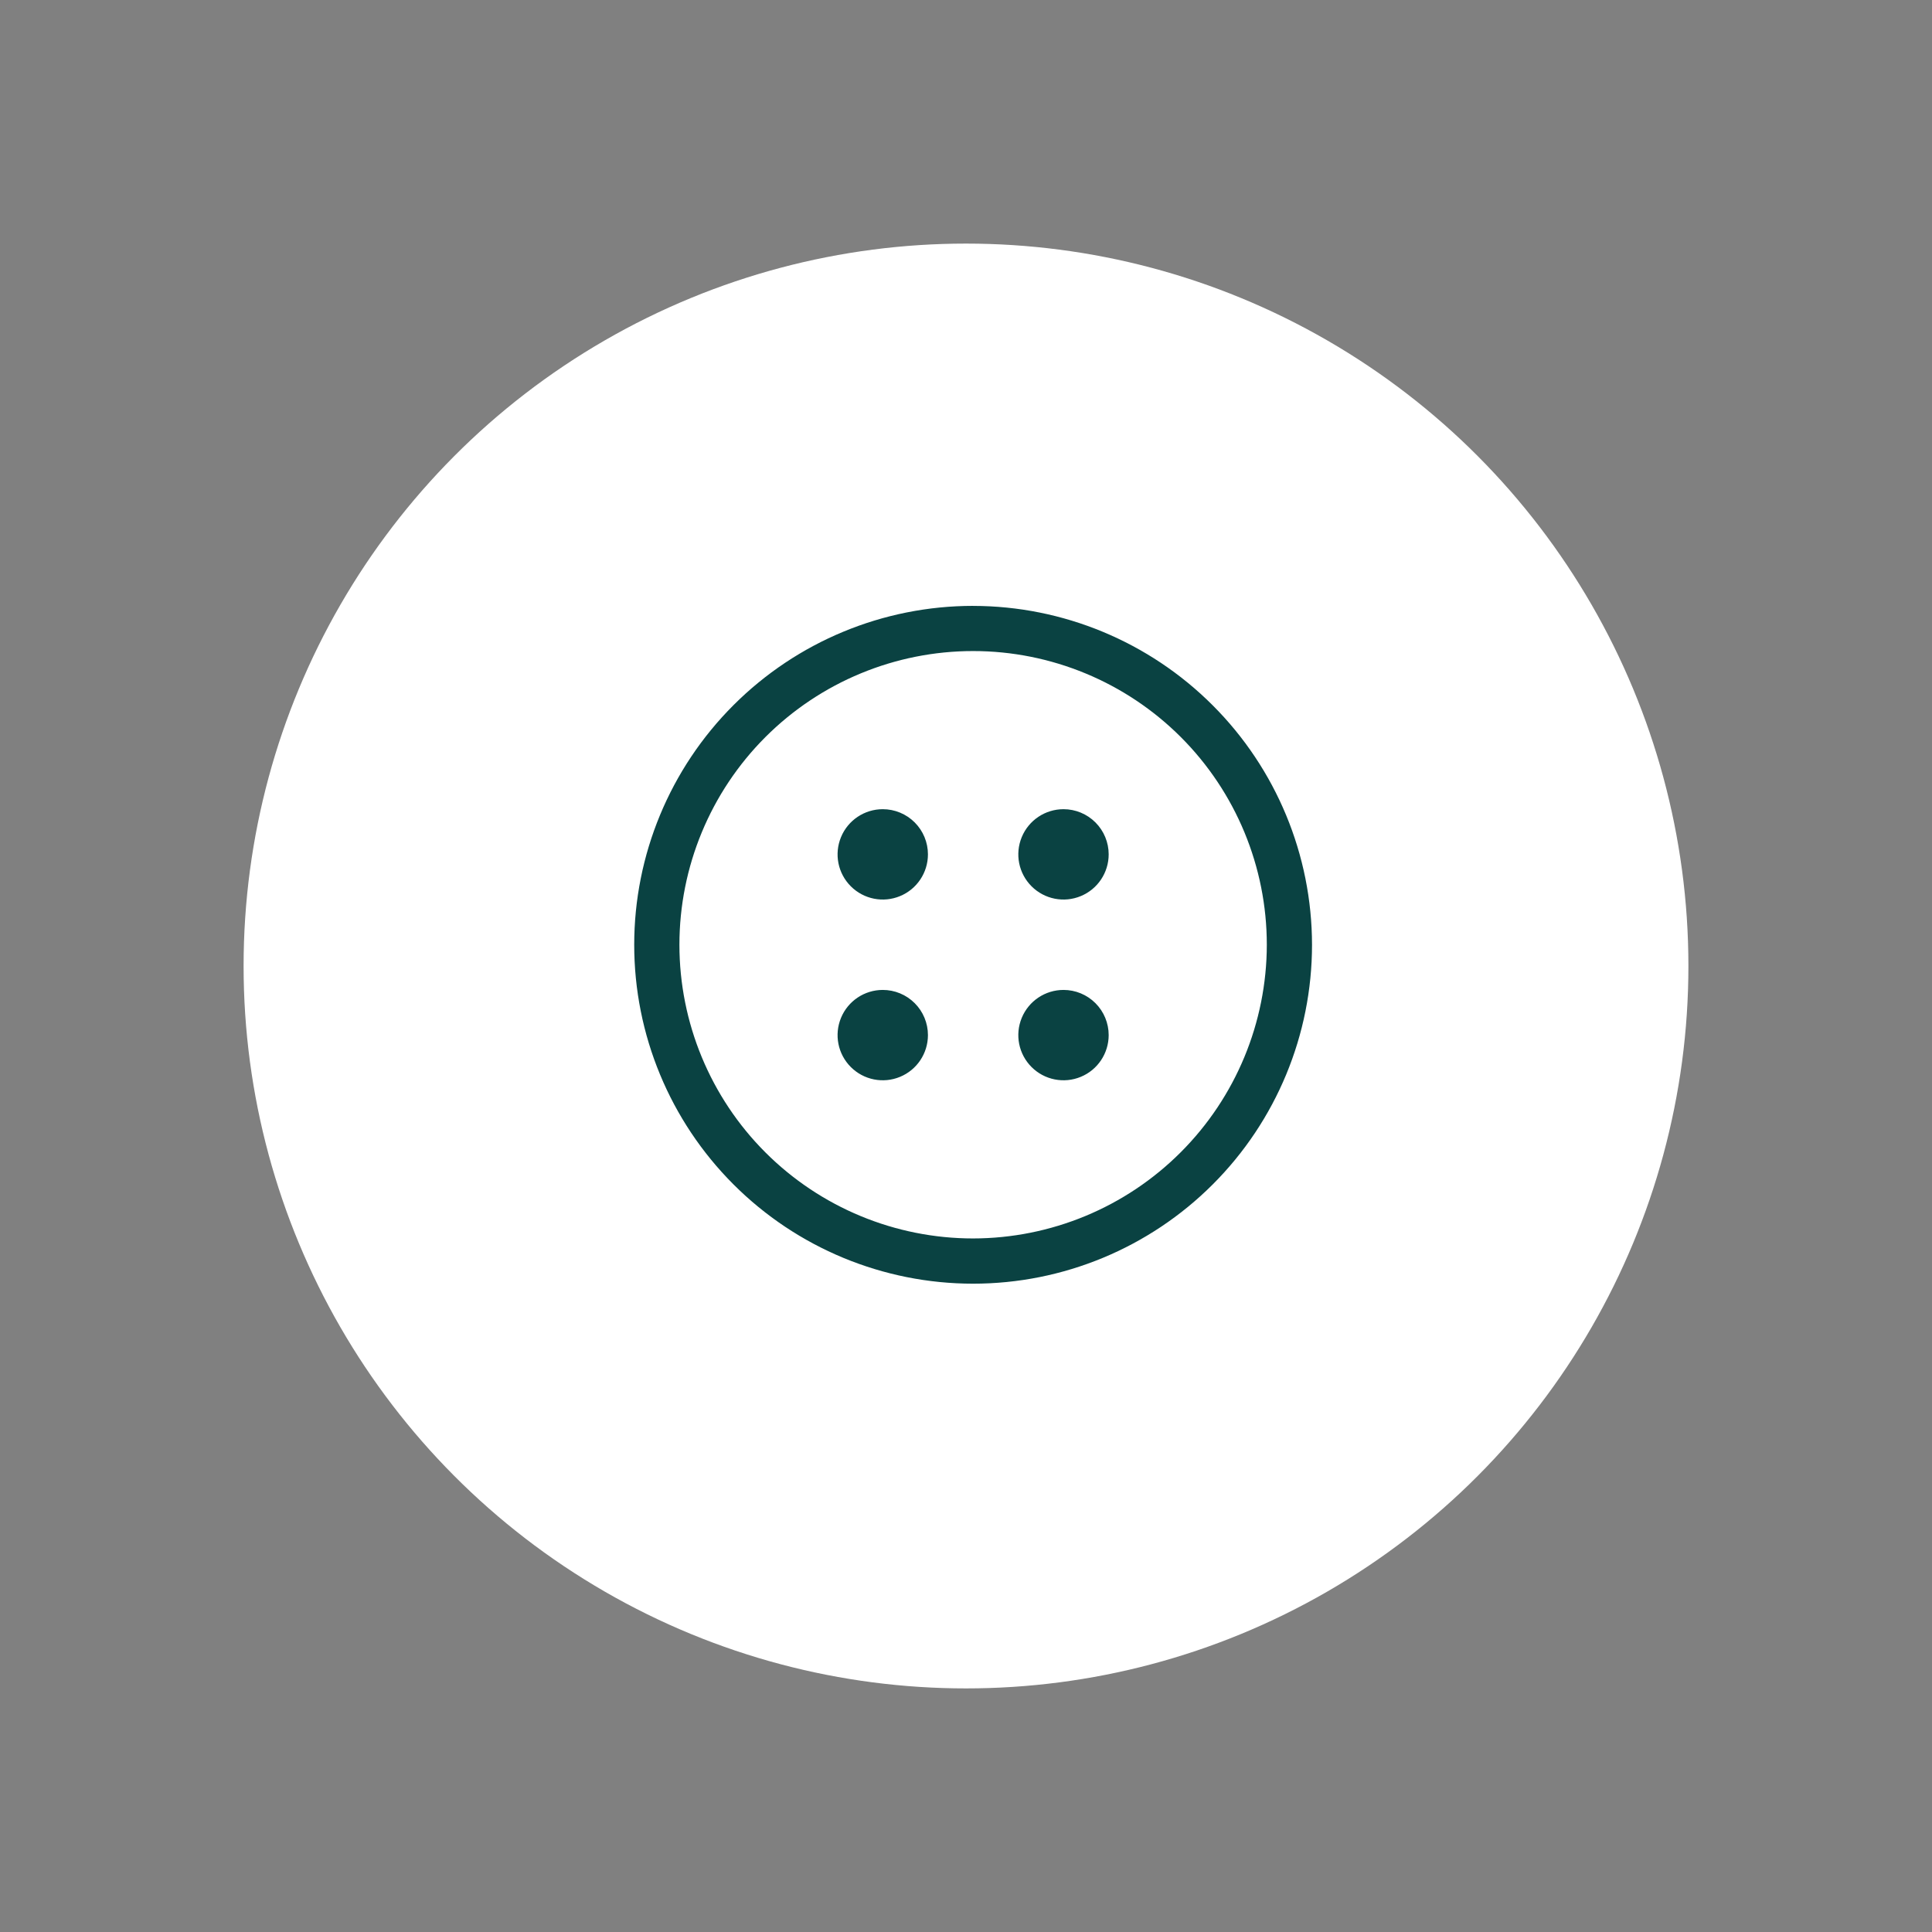
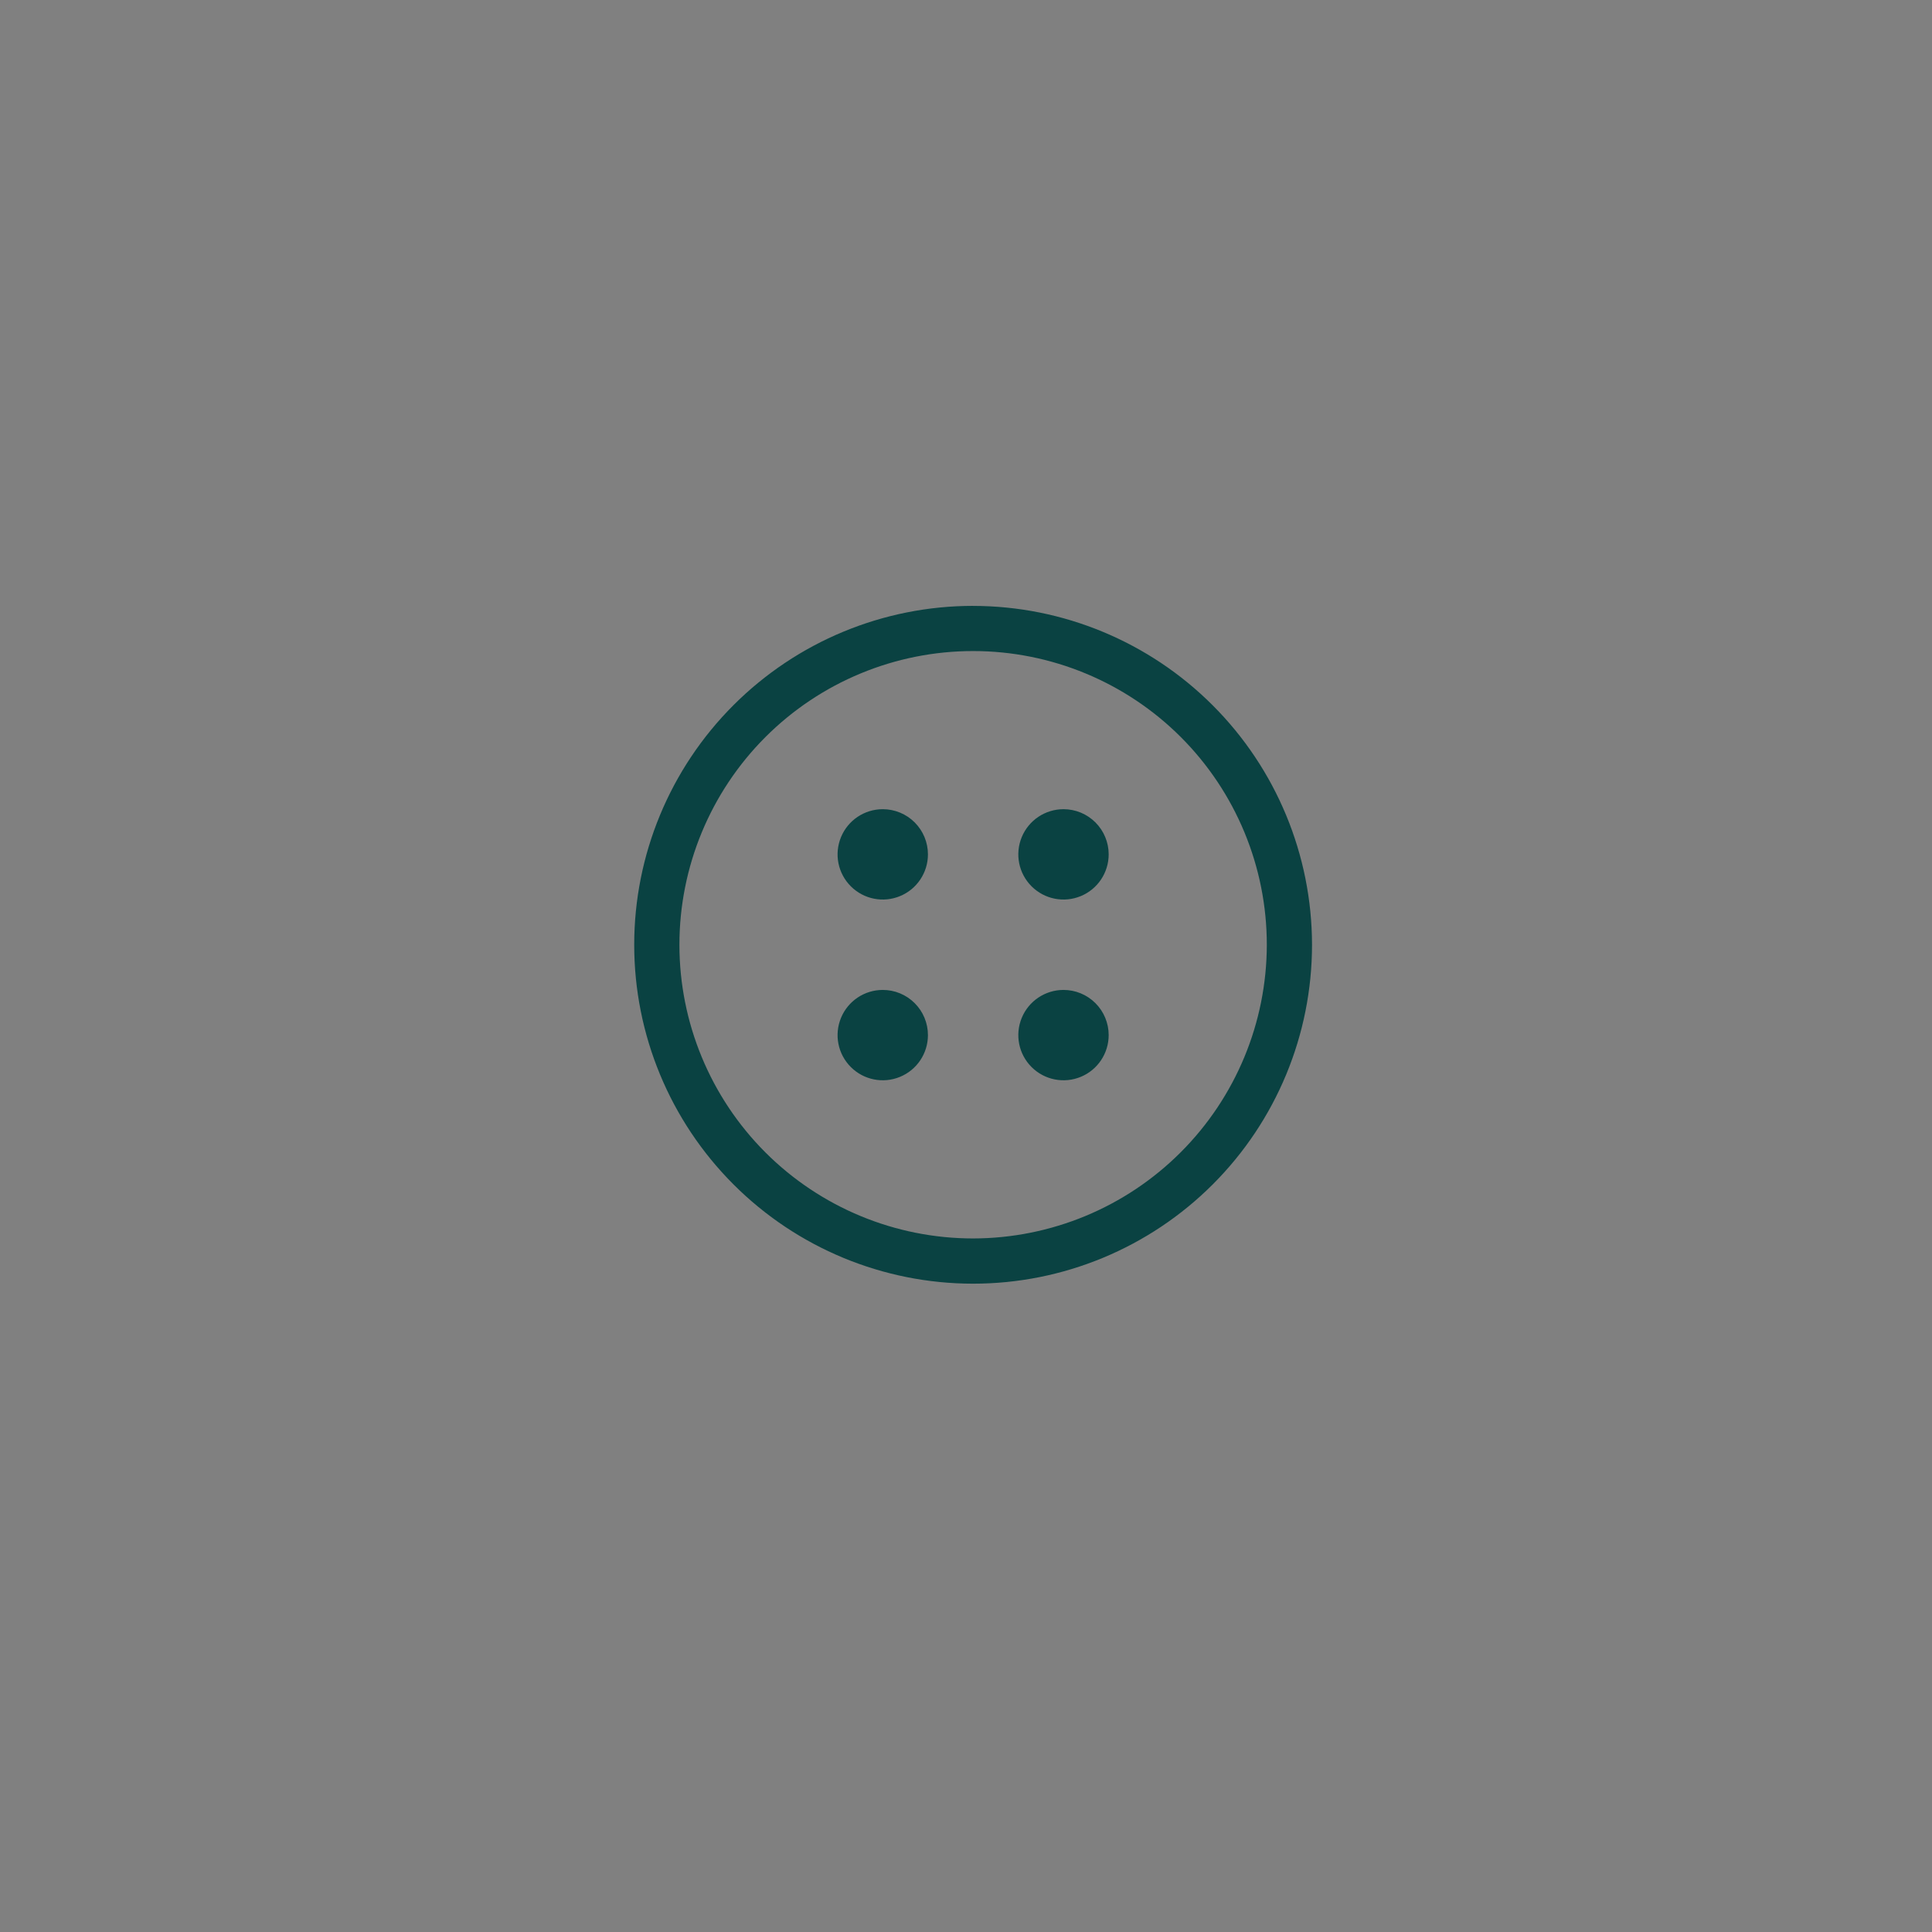
<svg xmlns="http://www.w3.org/2000/svg" id="a" data-name="Layer 1" width="600" height="600" viewBox="0 0 600 600">
  <rect x="0" y="0" width="600" height="600" fill="#808080" stroke="none" />
  <defs>
    <style>
      .b {
        fill: #fff;
      }

      .c {
        fill: #0a4242;
      }
    </style>
  </defs>
-   <circle class="b" cx="300" cy="300" r="224.35" />
  <path class="c" d="M302.21,188.16c-27.92,0-54.68,11.09-74.42,30.83-19.74,19.73-30.83,46.5-30.83,74.42s11.09,54.68,30.83,74.42c19.73,19.74,46.5,30.83,74.42,30.83s54.68-11.09,74.42-30.83c19.74-19.73,30.83-46.5,30.83-74.42-.03-27.91-11.13-54.66-30.86-74.38-19.72-19.73-46.47-30.84-74.38-30.86h0ZM302.21,384.61c-24.19,0-47.39-9.61-64.5-26.71-17.1-17.1-26.71-40.31-26.71-64.5s9.61-47.39,26.71-64.5c17.1-17.1,40.31-26.71,64.5-26.71s47.39,9.61,64.5,26.71c17.1,17.1,26.71,40.31,26.71,64.5-.03,24.18-9.65,47.37-26.75,64.46-17.09,17.1-40.28,26.72-64.46,26.75ZM288.18,265.33c0,5.67-3.42,10.8-8.66,12.96-5.24,2.18-11.28.97-15.29-3.04-4.02-4.01-5.22-10.04-3.04-15.29,2.17-5.24,7.29-8.66,12.96-8.66,3.72,0,7.29,1.48,9.92,4.11,2.63,2.63,4.11,6.2,4.11,9.92ZM344.31,265.33c0,5.67-3.42,10.8-8.66,12.96-5.24,2.18-11.28.97-15.29-3.04-4.02-4.01-5.22-10.04-3.04-15.29,2.17-5.24,7.29-8.66,12.96-8.66,3.72,0,7.29,1.48,9.92,4.11,2.63,2.63,4.11,6.2,4.11,9.92ZM288.18,321.46c0,5.67-3.42,10.8-8.66,12.96-5.24,2.18-11.28.97-15.29-3.04-4.02-4.01-5.22-10.04-3.04-15.29,2.17-5.24,7.29-8.66,12.96-8.66,3.72,0,7.29,1.48,9.92,4.11,2.63,2.63,4.11,6.2,4.11,9.92ZM344.31,321.46c0,5.67-3.42,10.8-8.66,12.96-5.24,2.18-11.28.97-15.29-3.04-4.02-4.01-5.22-10.04-3.04-15.29,2.17-5.24,7.29-8.66,12.96-8.66,3.72,0,7.29,1.48,9.92,4.11,2.63,2.63,4.11,6.2,4.11,9.92Z" />
</svg>